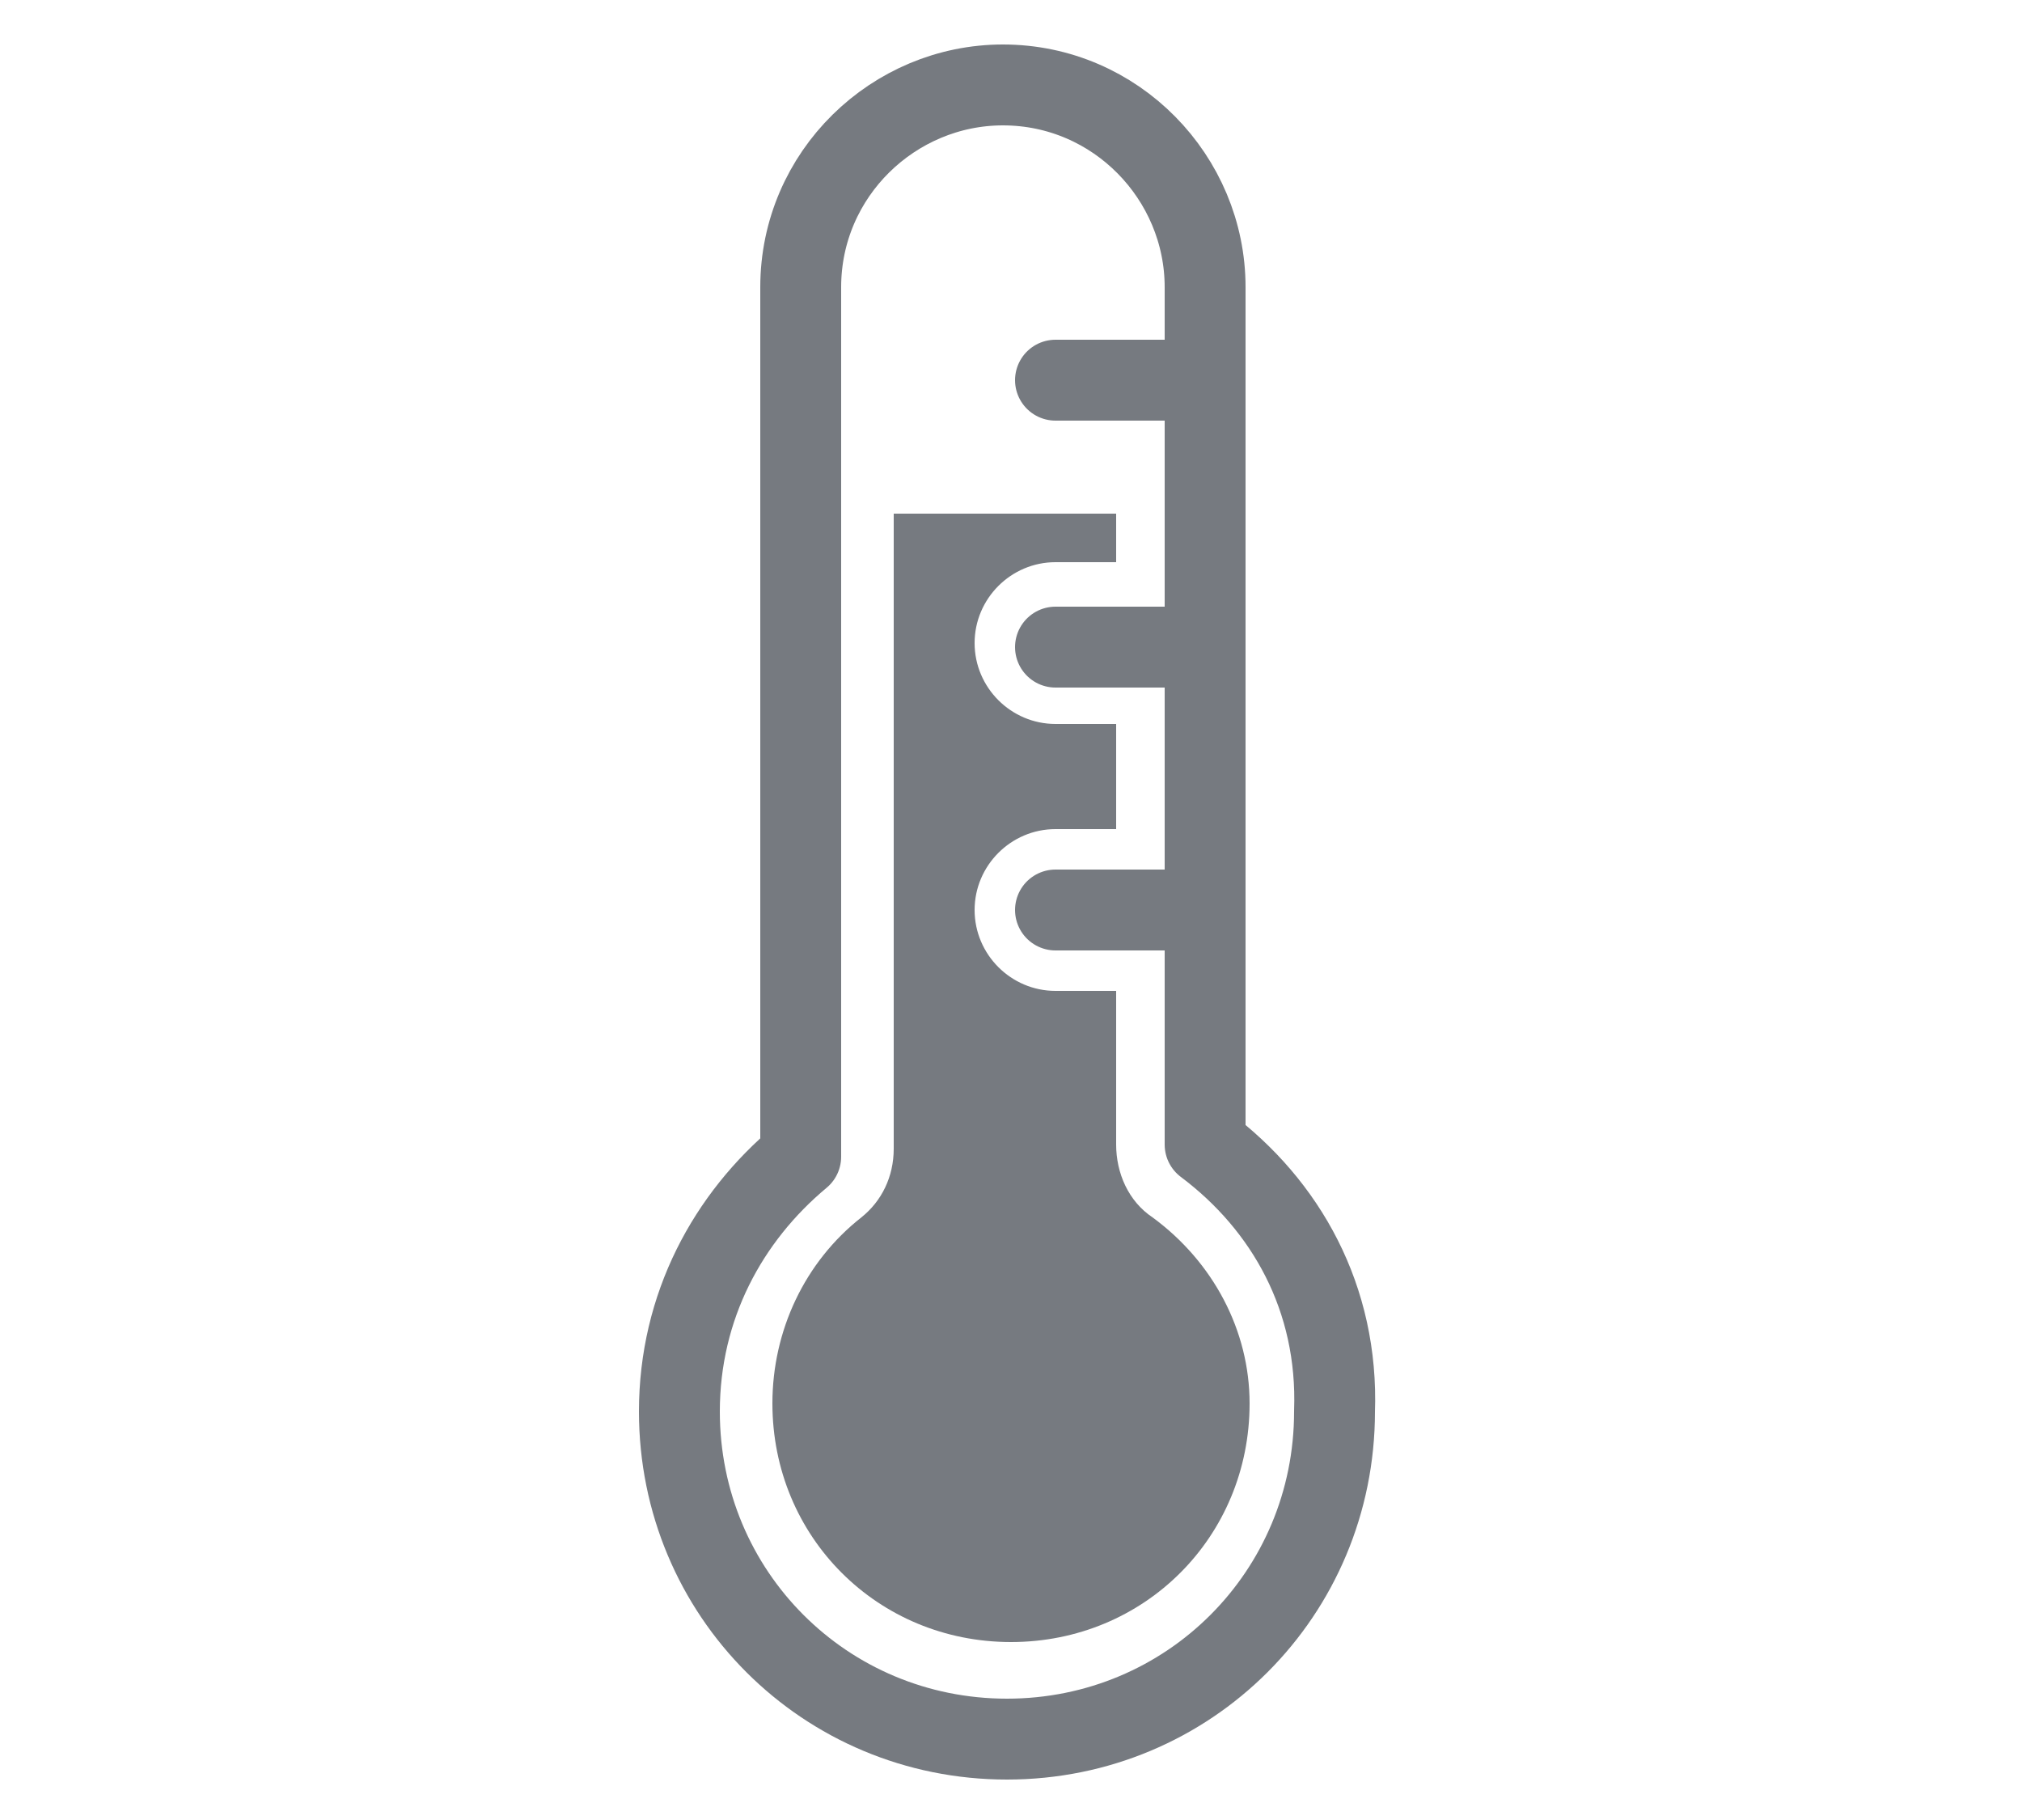
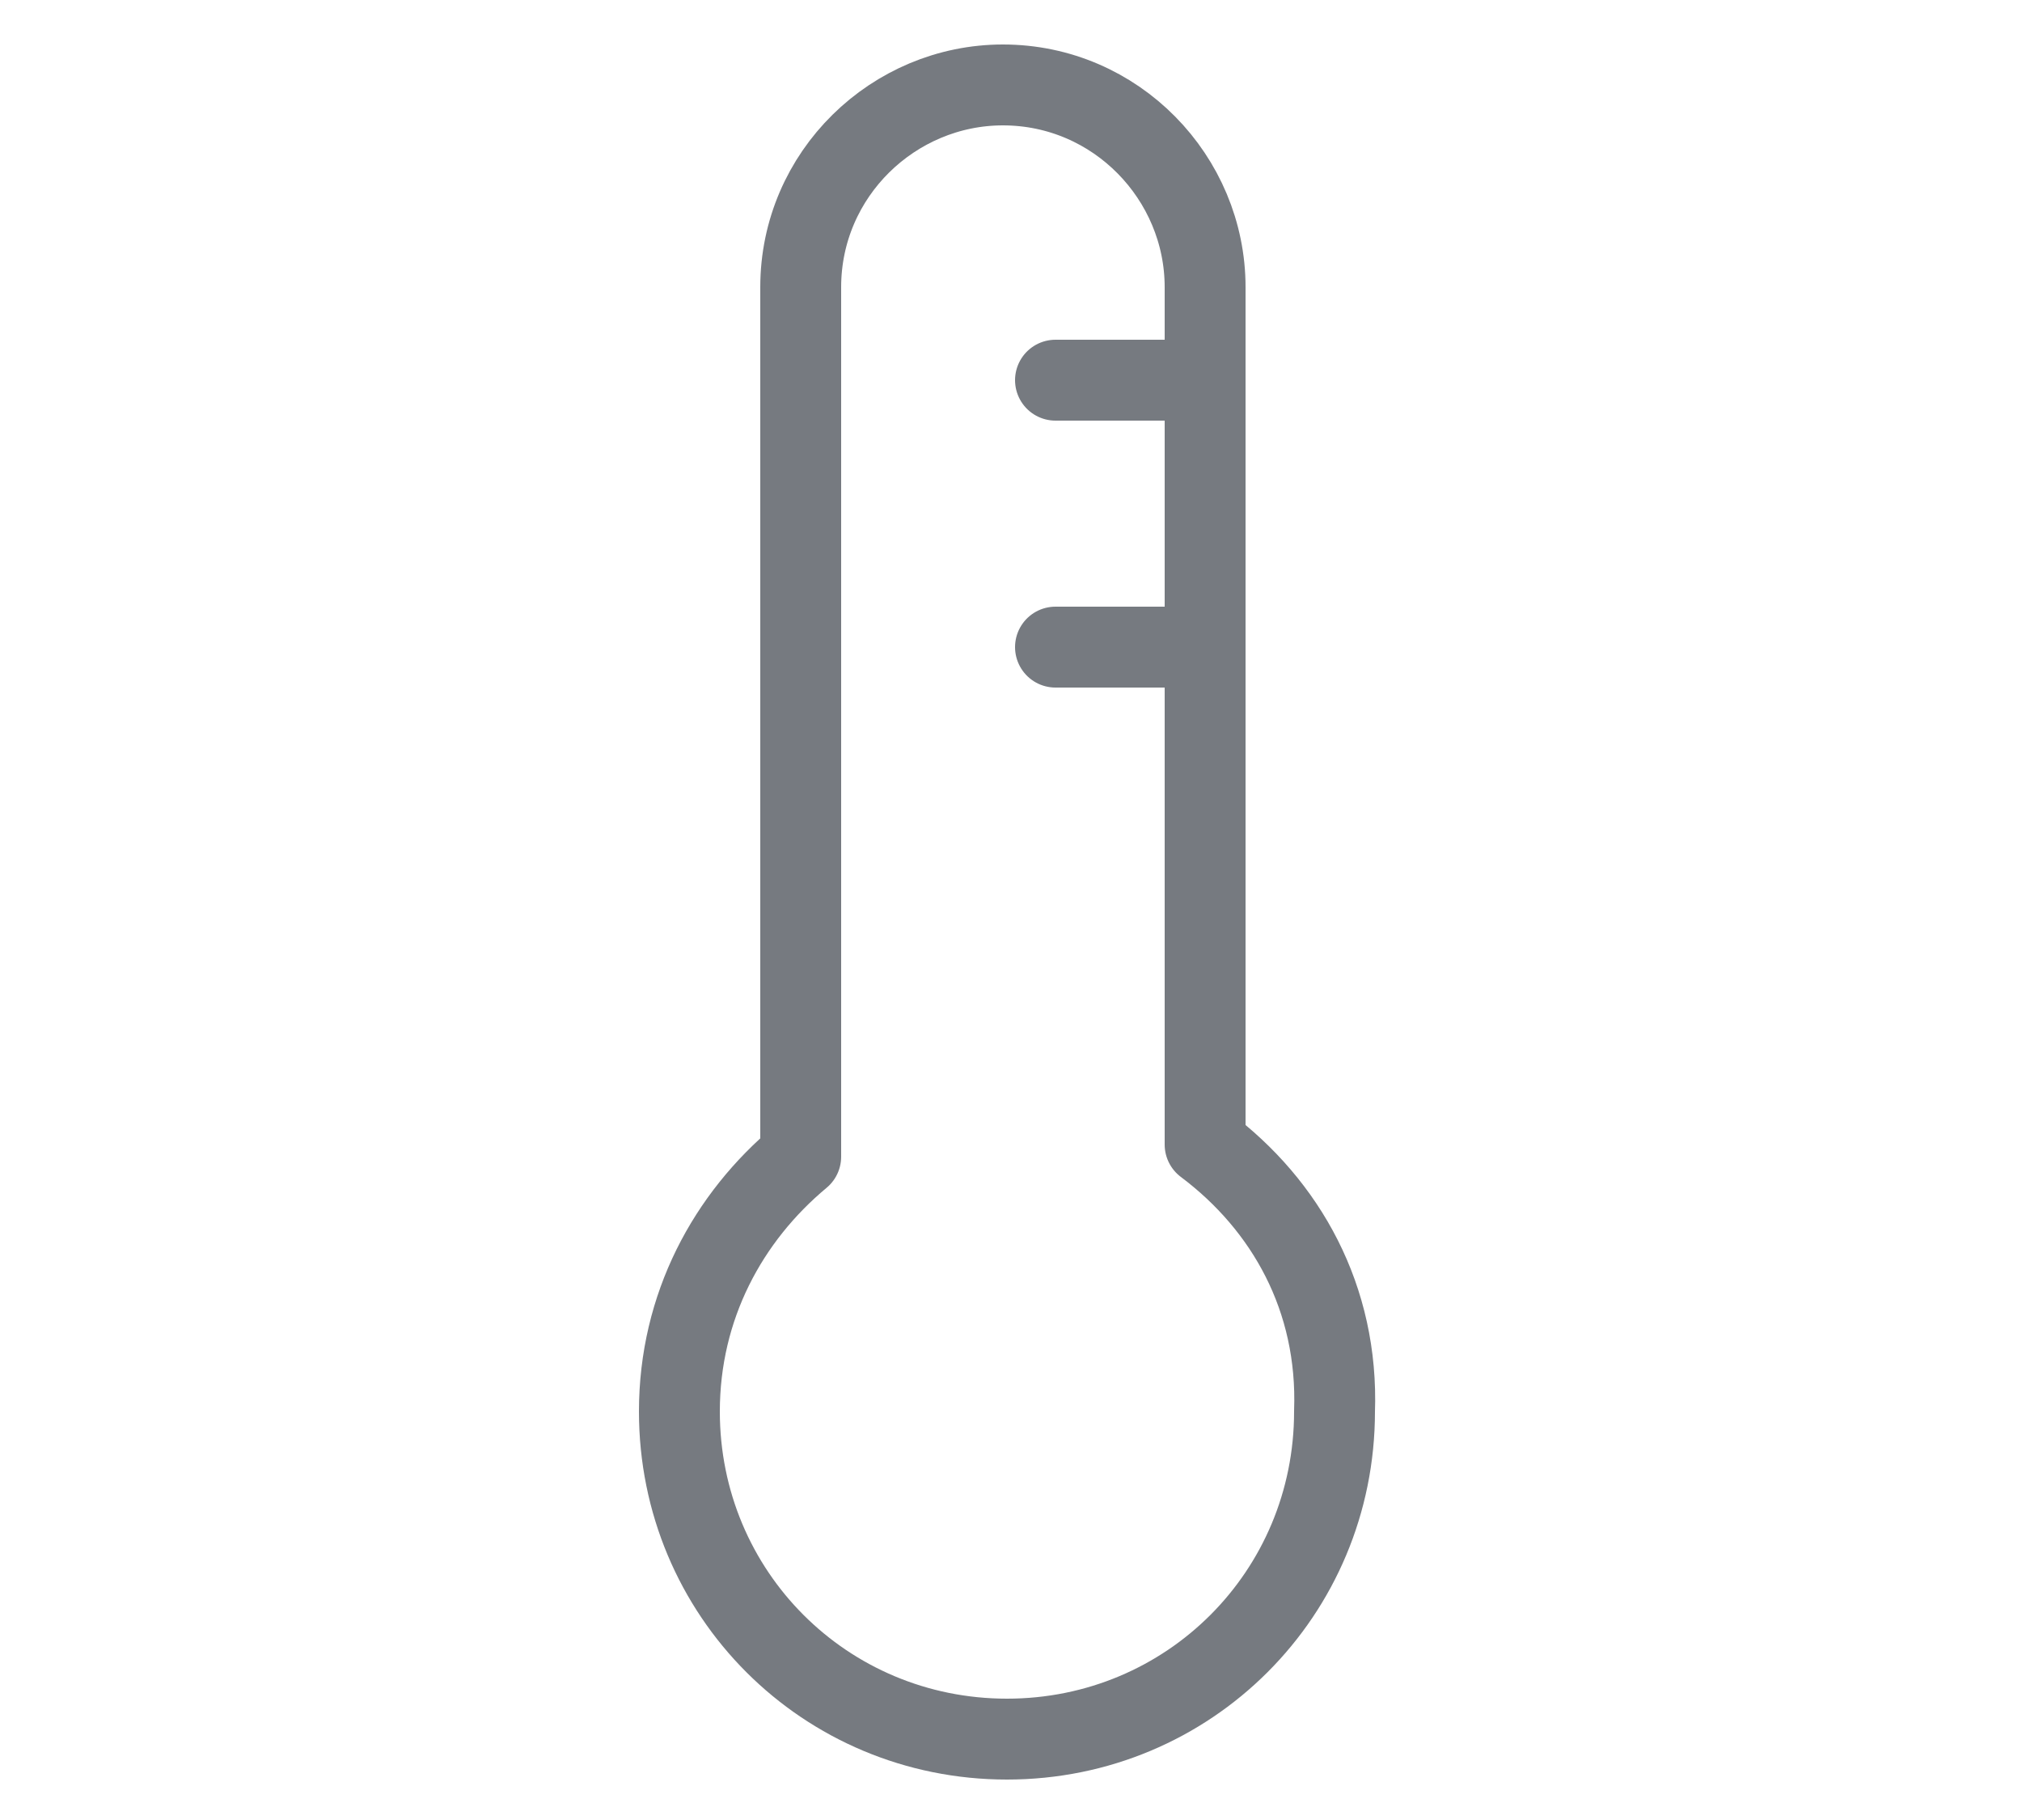
<svg xmlns="http://www.w3.org/2000/svg" version="1.1" id="Layer_1" x="0px" y="0px" viewBox="0 0 50 45" style="enable-background:new 0 0 50 45;" xml:space="preserve">
  <style type="text/css">
	.st0{fill:none;stroke:#767A80;stroke-width:2;stroke-linecap:round;stroke-linejoin:round;}
	.st1{fill:#767A80;}
</style>
-   <line class="st0" x1="29.5" y1="22.5" x2="26.1" y2="22.5" />
  <line class="st0" x1="29.5" y1="16" x2="26.1" y2="16" />
  <line class="st0" x1="29.5" y1="9.4" x2="26.1" y2="9.4" />
  <path class="st0" d="M29.8,28.3V7.1c0-2.7-2.2-5-5-5c-2.7,0-5,2.2-5,5v21.5c-1.8,1.5-3,3.7-3,6.3c0,4.5,3.6,8.1,8.1,8.1  c4.5,0,8.1-3.6,8.1-8.1C33.1,32.1,31.8,29.8,29.8,28.3z" />
-   <path class="st1" d="M28.5,30.1L28.5,30.1c-0.6-0.4-0.9-1.1-0.9-1.8v-3.8h-1.5c-1.1,0-2-0.9-2-2c0-1.1,0.9-2,2-2h1.5v-2.6h-1.5  c-1.1,0-2-0.9-2-2s0.9-2,2-2h1.5v-1.2h-5.5v15.7c0,0.7-0.3,1.3-0.8,1.7c-1.4,1.1-2.2,2.8-2.2,4.6c0,3.3,2.6,5.9,5.9,5.9  s5.9-2.6,5.9-5.9C30.9,32.9,30,31.2,28.5,30.1z" />
</svg>